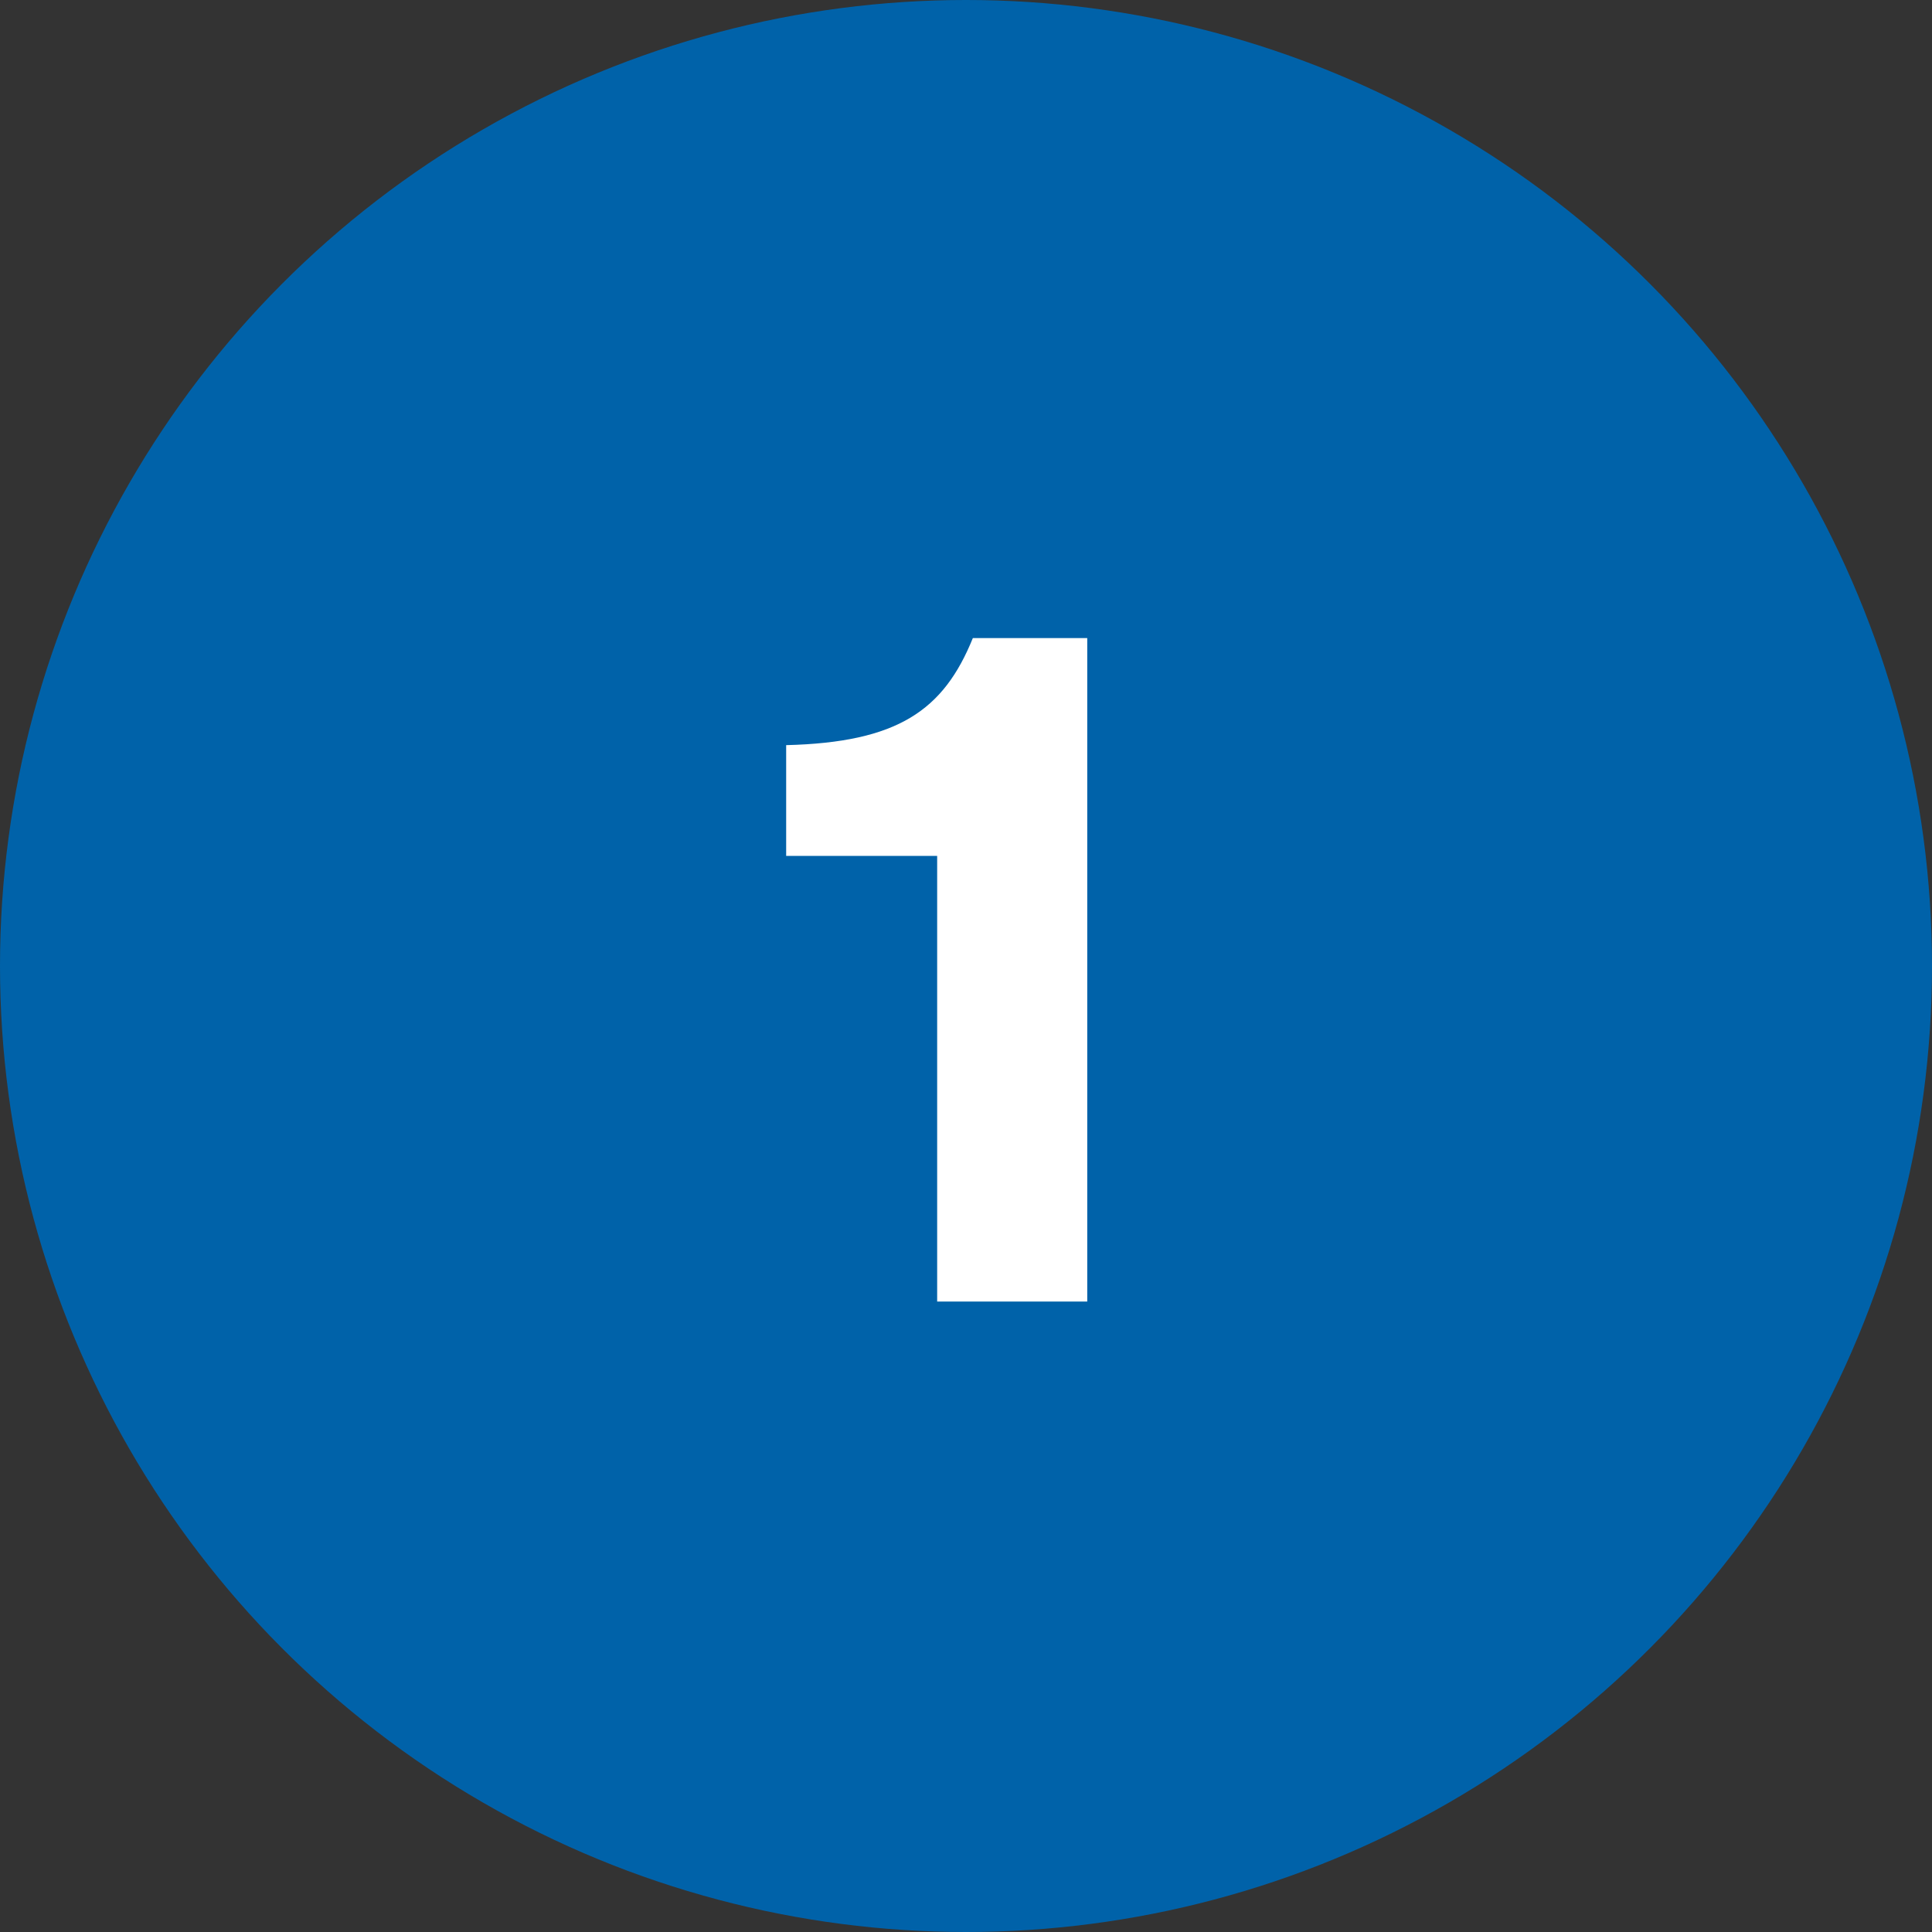
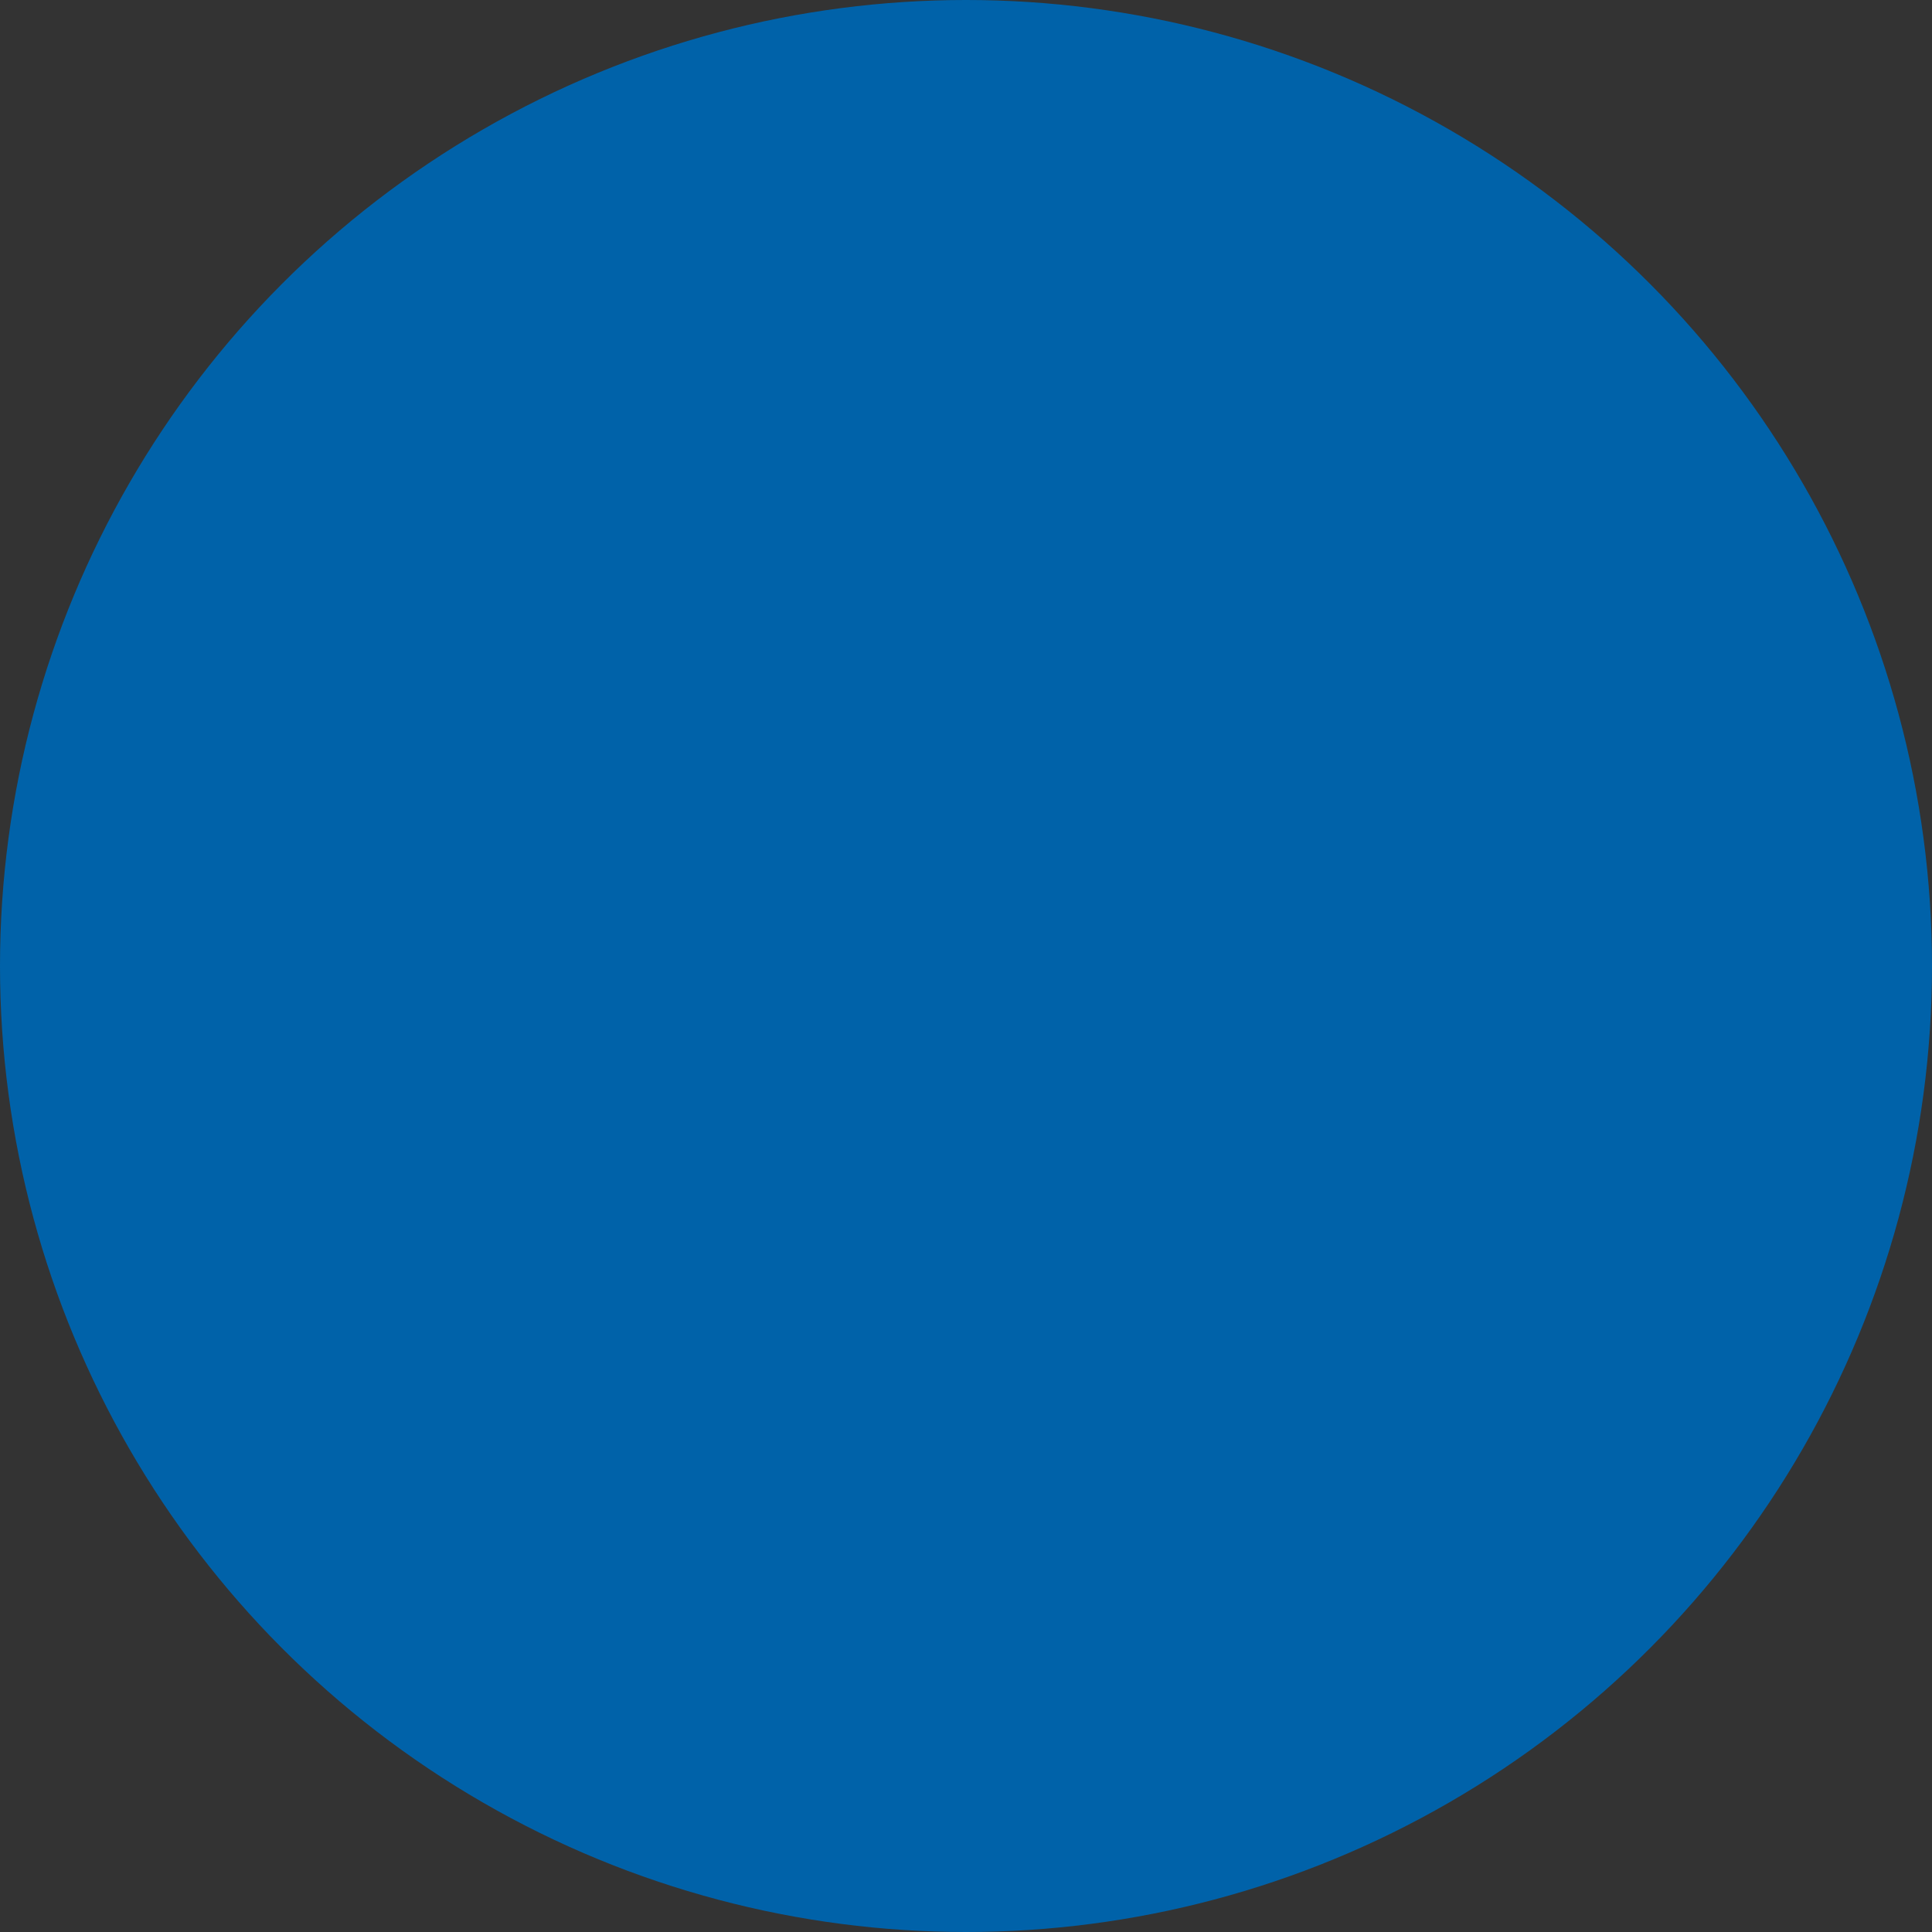
<svg xmlns="http://www.w3.org/2000/svg" width="95" height="95" viewBox="0 0 95 95" fill="none">
  <rect x="0" y="0" width="95" height="95" fill="#333333" stroke="none" />
  <circle cx="47.5" cy="47.5" r="47.5" fill="#0062A9" />
-   <path d="M53.462 64V31.375H47.837C46.397 34.93 44.147 36.505 38.657 36.64V42.085H46.082V64H53.462Z" fill="white" />
</svg>